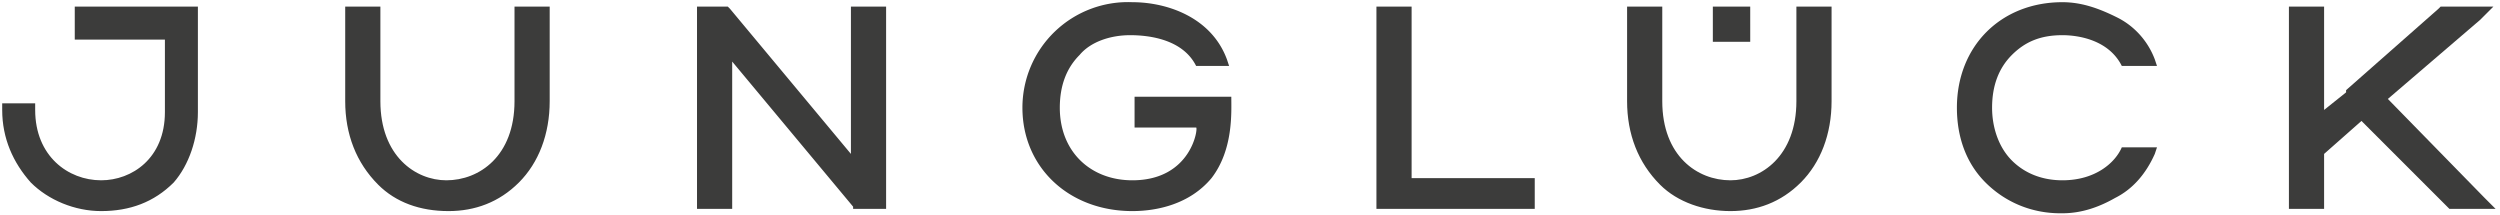
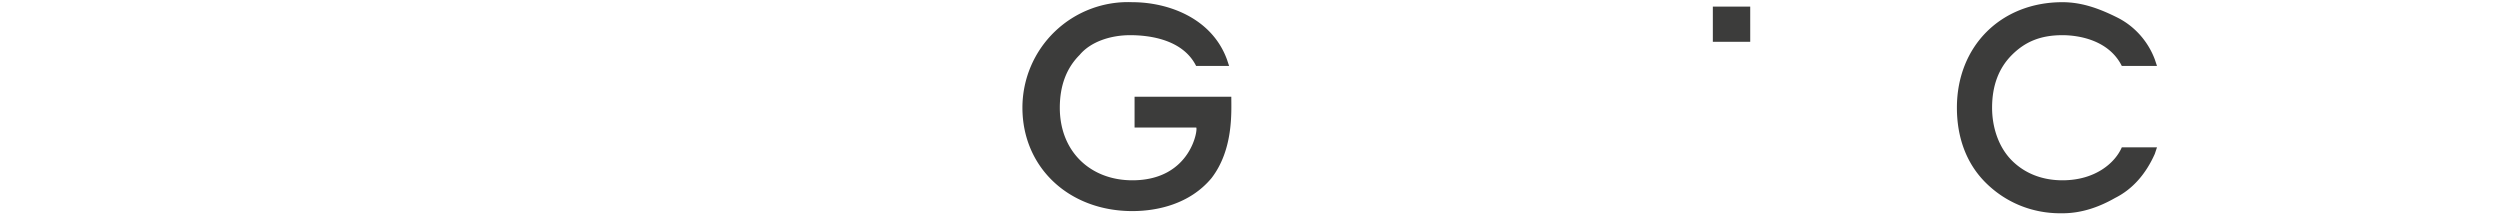
<svg xmlns="http://www.w3.org/2000/svg" xml:space="preserve" viewBox="0 0 1137 98">
-   <path fill="#3C3C3B" d="M37 3h-3v15h41v33c0 21-15 31-29 31-15 0-30-11-30-32v-3H1v3c0 13 5 24 13 33 8 8 20 13 32 13 13 0 24-4 33-13 7-8 11-20 11-32V3H37zm200 0h-3v43c0 25-16 36-31 36-14 0-30-11-30-36V3h-16v43c0 15 5 28 15 38 8 8 19 12 32 12 12 0 23-4 32-13s14-22 14-37V3h-13zm153 0h-3v67L332 4l-1-1h-14v92h16V28l55 66v1h15V3h-3zm252 78V3h-16v92h72V81h-3zM820 3h-3v43c0 25-16 36-30 36-15 0-31-11-31-36V3h-16v43c0 15 5 28 15 38 8 8 20 12 32 12s23-4 32-13 14-22 14-37V3h-13zm310 87-44-45 42-36 6-6h-24l-1 1-42 37v1l-10 8V3h-16v92h16V70l17-15 39 39 1 1h21z" />
-   <path fill="#3C3C3B" d="M794 19h2V3h-17v16h3zm171 48c-3 7-12 15-27 15-9 0-17-3-23-9s-9-15-9-24c0-10 3-18 9-24s13-9 23-9c7 0 21 2 27 14h16l-1-3c-3-8-9-15-17-19s-16-7-25-7c-28 0-48 20-48 48 0 13 4 25 13 34s21 14 34 14h1c9 0 17-3 24-7 8-4 14-11 18-20l1-3h-16zM516 44v14h28c1 0-2 24-29 24-19 0-33-13-33-33 0-10 3-18 9-24 5-6 14-9 23-9s24 2 30 14h15l-1-3c-7-19-27-26-43-26a48 48 0 0 0-50 48c0 27 21 47 50 47 11 0 26-3 36-15 10-13 9-30 9-37h-44z" />
+   <path fill="#3C3C3B" d="M794 19h2V3h-17v16h3zm171 48c-3 7-12 15-27 15-9 0-17-3-23-9s-9-15-9-24c0-10 3-18 9-24s13-9 23-9c7 0 21 2 27 14h16l-1-3c-3-8-9-15-17-19s-16-7-25-7c-28 0-48 20-48 48 0 13 4 25 13 34s21 14 34 14h1c9 0 17-3 24-7 8-4 14-11 18-20l1-3h-16zM516 44v14h28c1 0-2 24-29 24-19 0-33-13-33-33 0-10 3-18 9-24 5-6 14-9 23-9s24 2 30 14h15l-1-3c-7-19-27-26-43-26a48 48 0 0 0-50 48c0 27 21 47 50 47 11 0 26-3 36-15 10-13 9-30 9-37z" />
</svg>